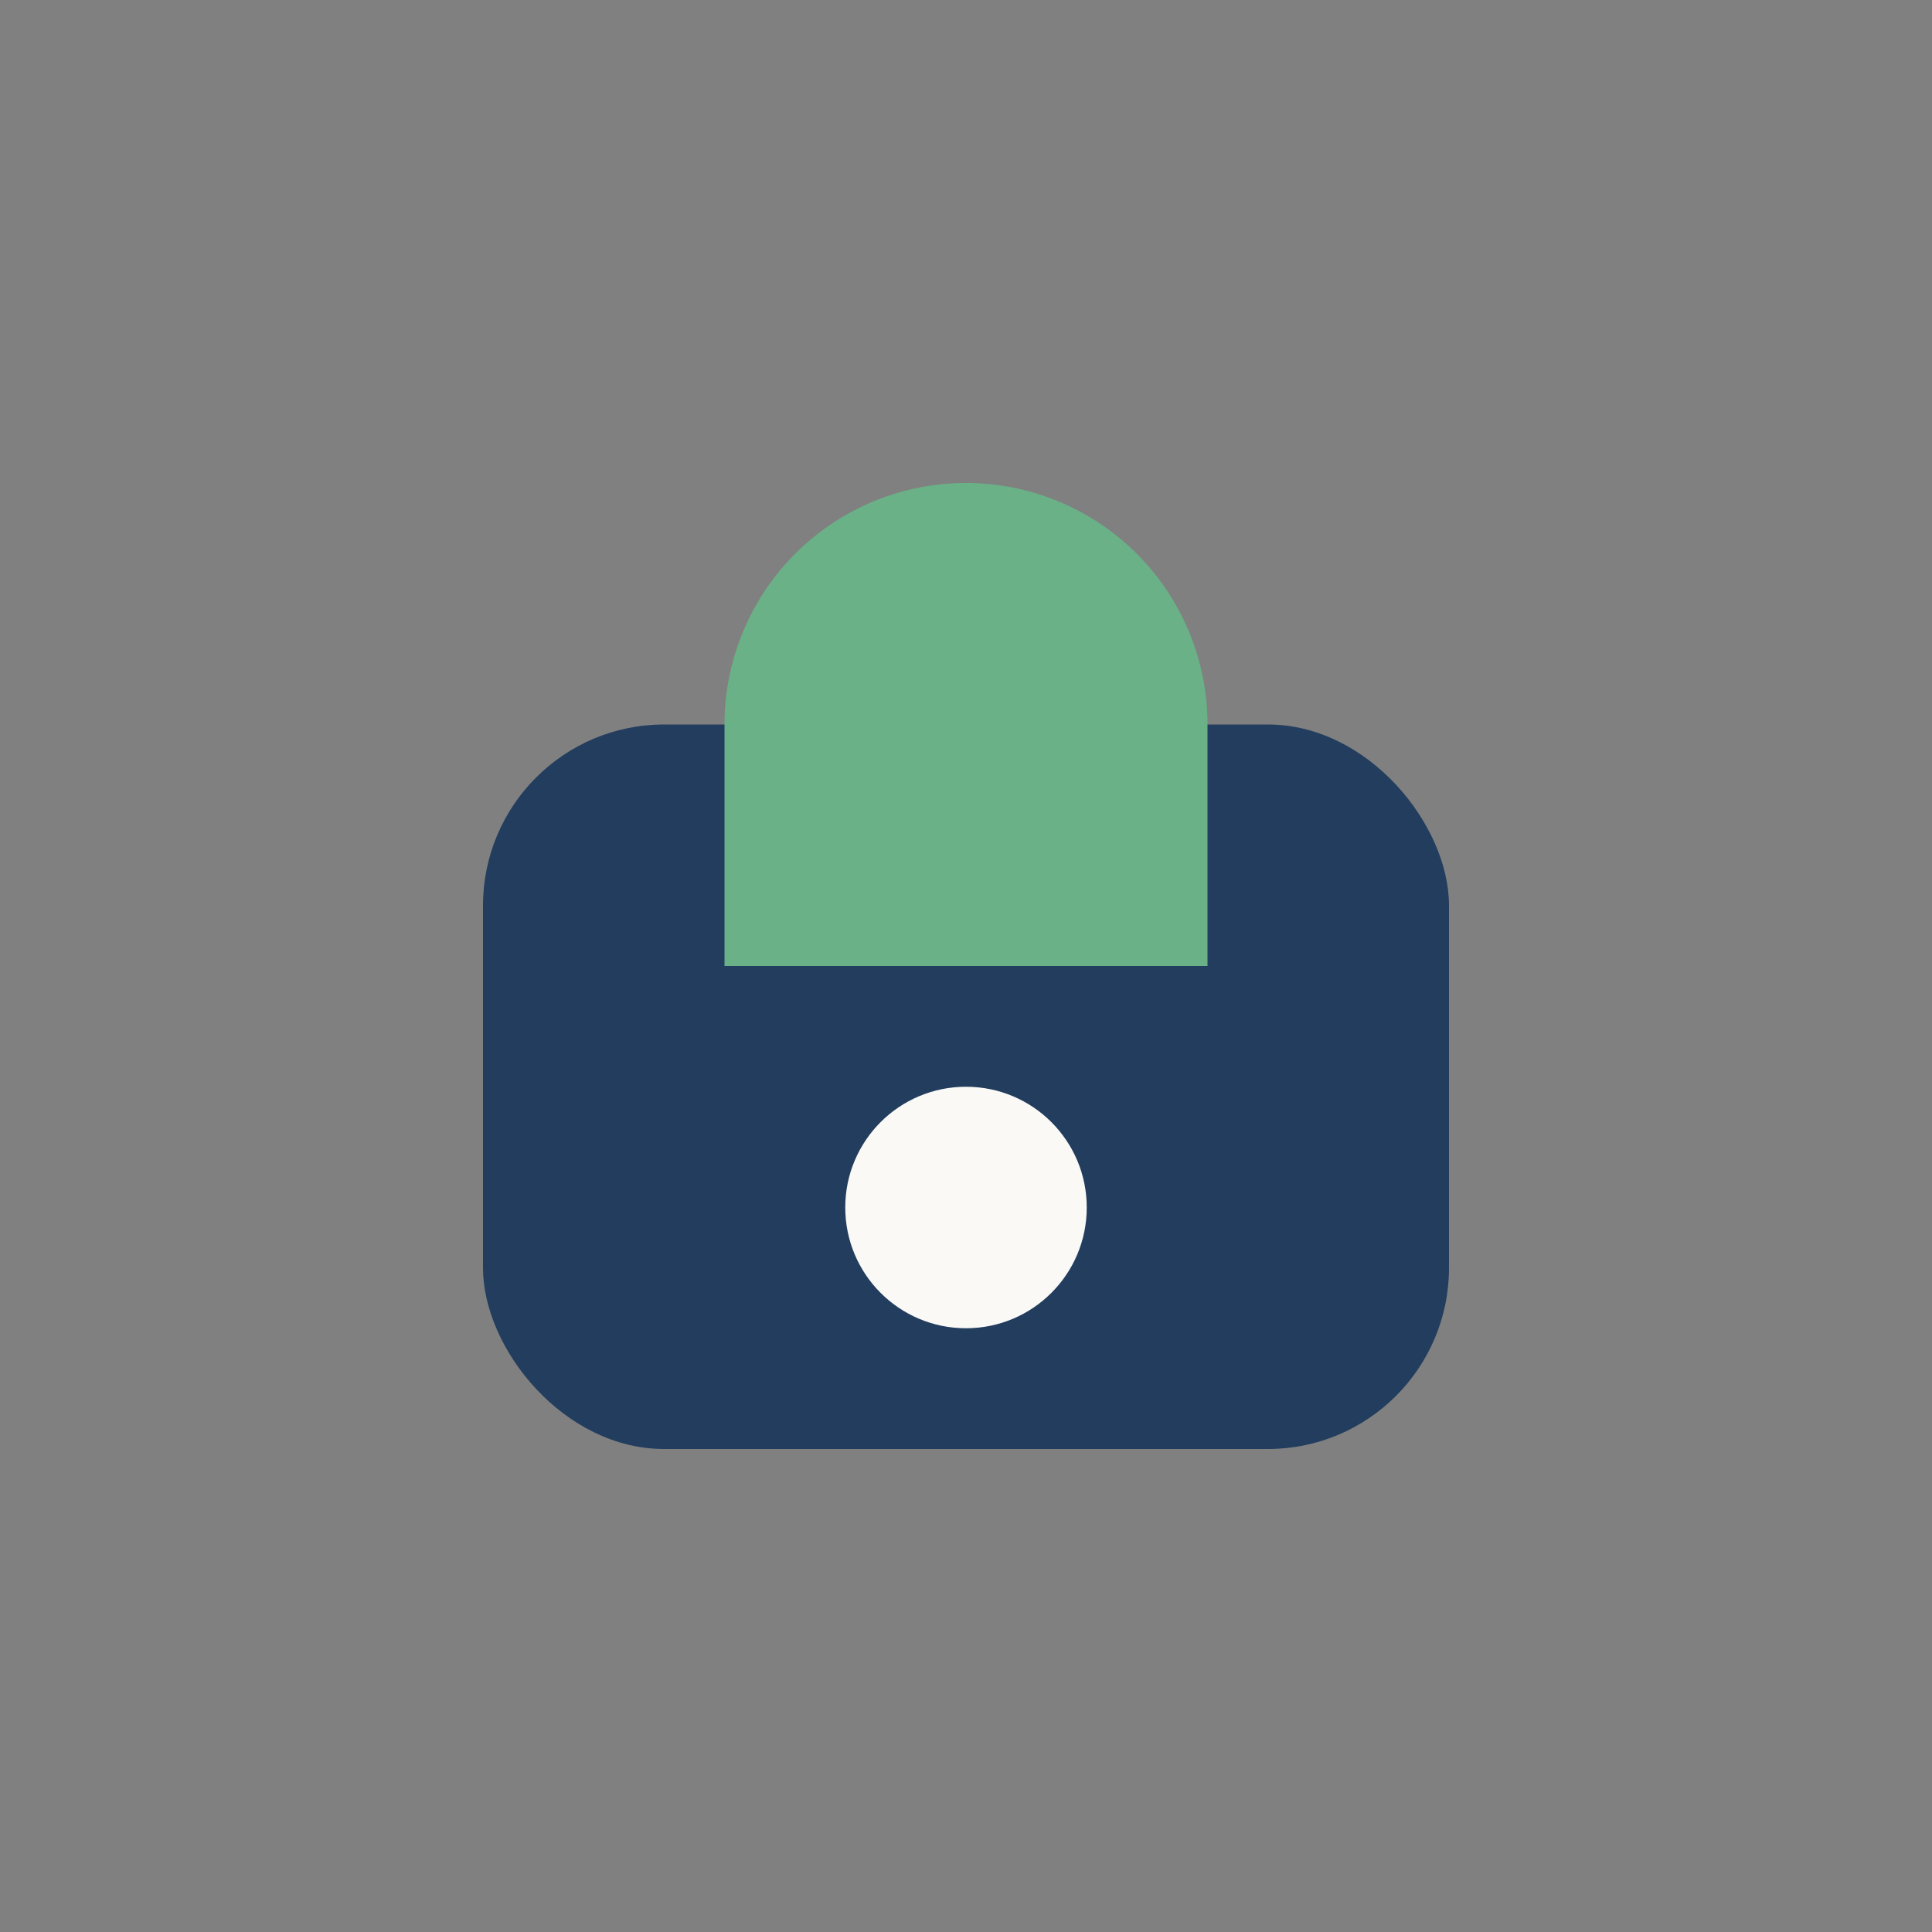
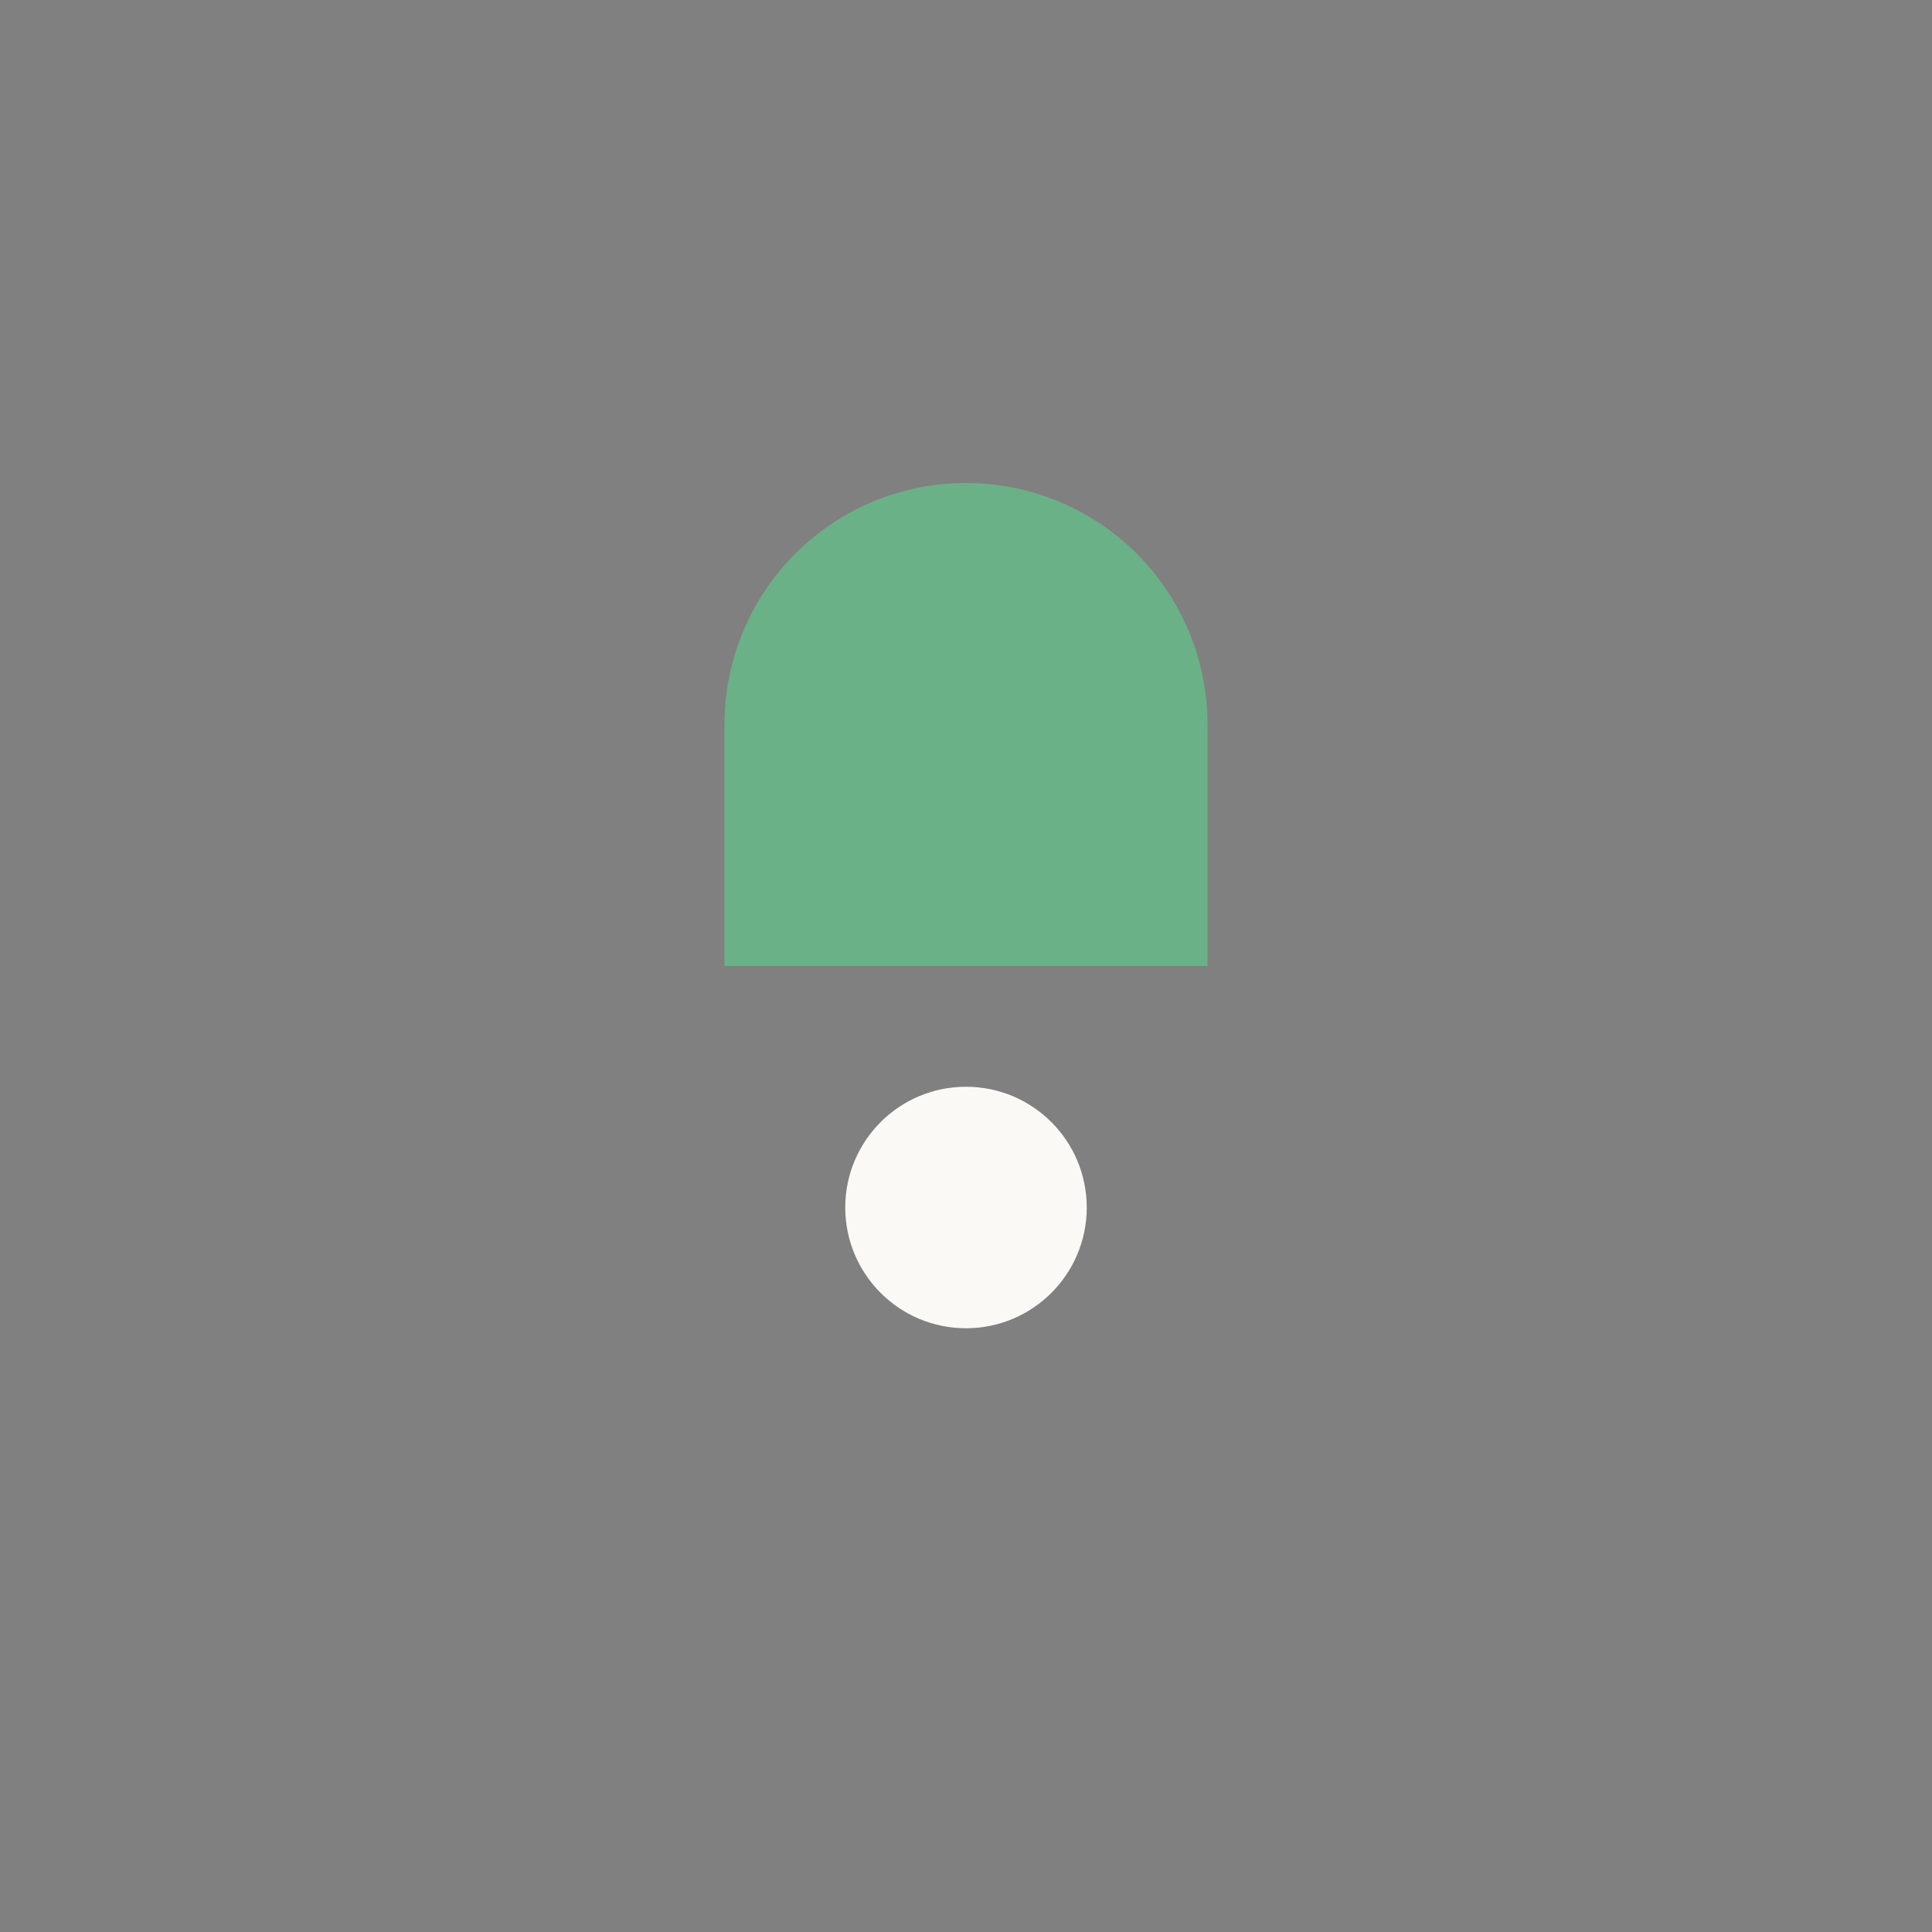
<svg xmlns="http://www.w3.org/2000/svg" width="32" height="32" viewBox="0 0 32 32">
  <rect x="0" y="0" width="32" height="32" fill="#808080" stroke="none" />
-   <rect x="8" y="12" width="16" height="12" rx="3" fill="#223D5E" />
  <path d="M16 8a4 4 0 0 1 4 4v4H12v-4a4 4 0 0 1 4-4z" fill="#6AB187" />
  <circle cx="16" cy="20" r="2" fill="#FAF9F6" />
</svg>